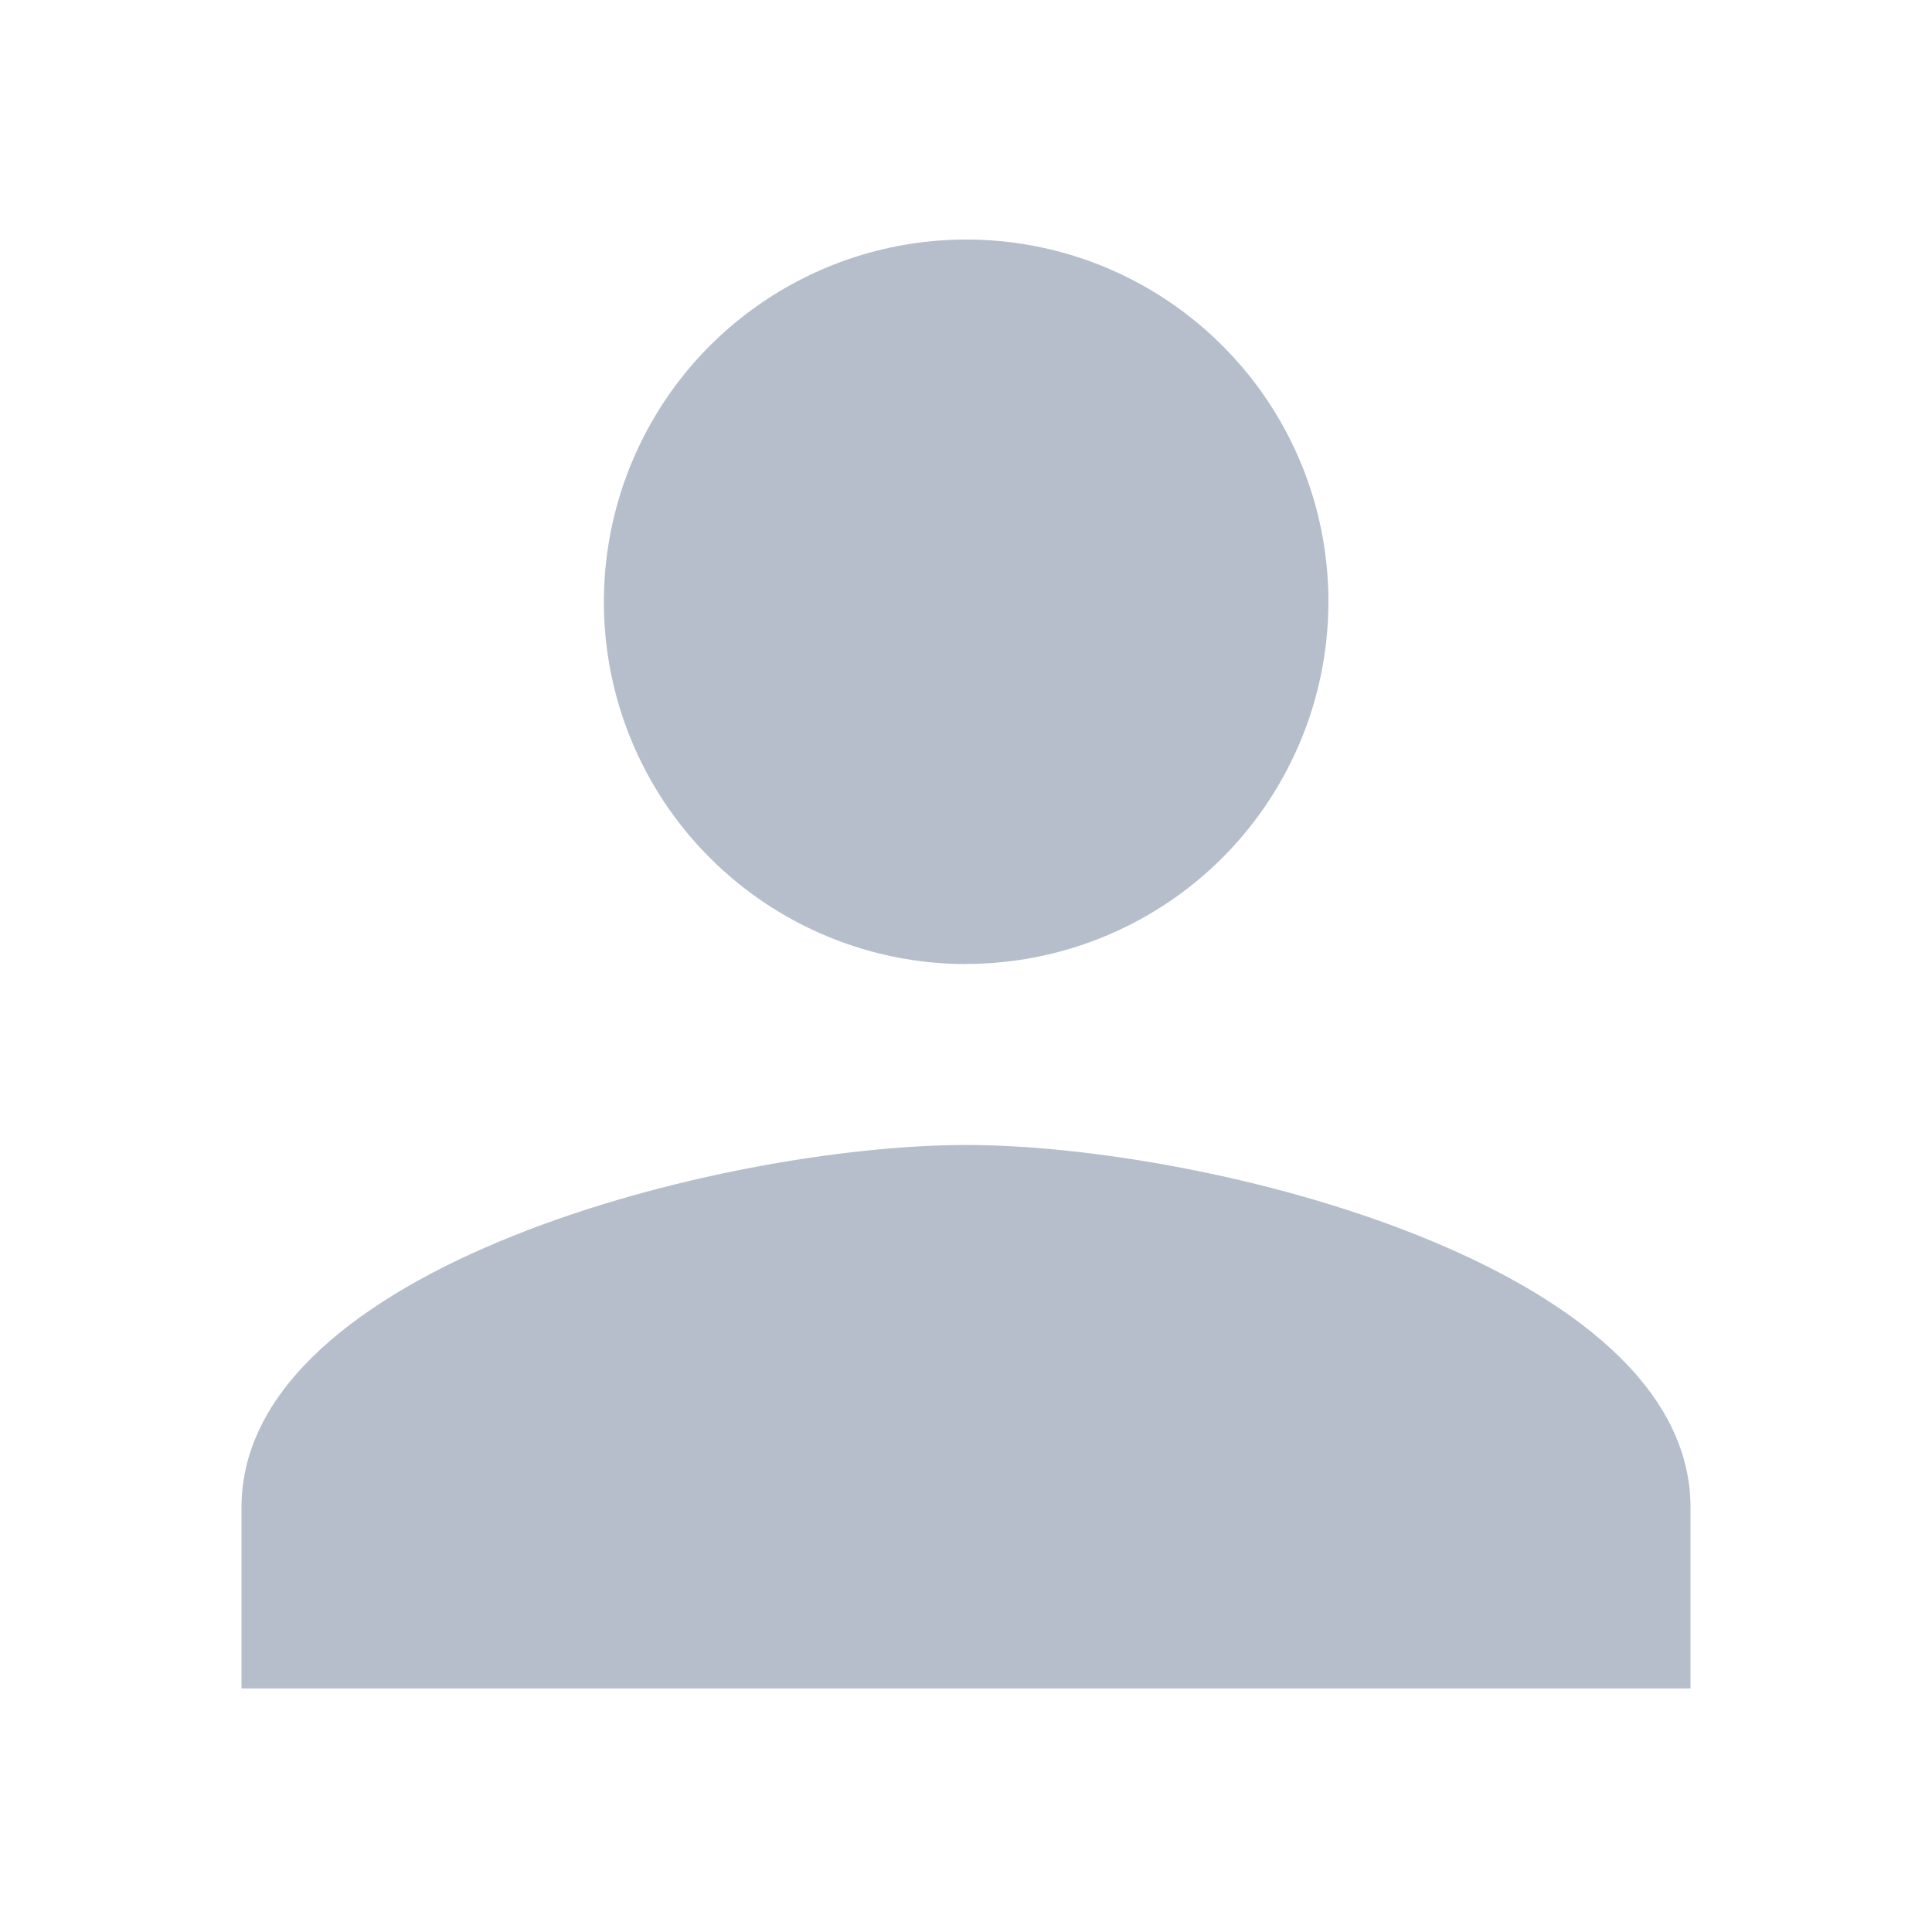
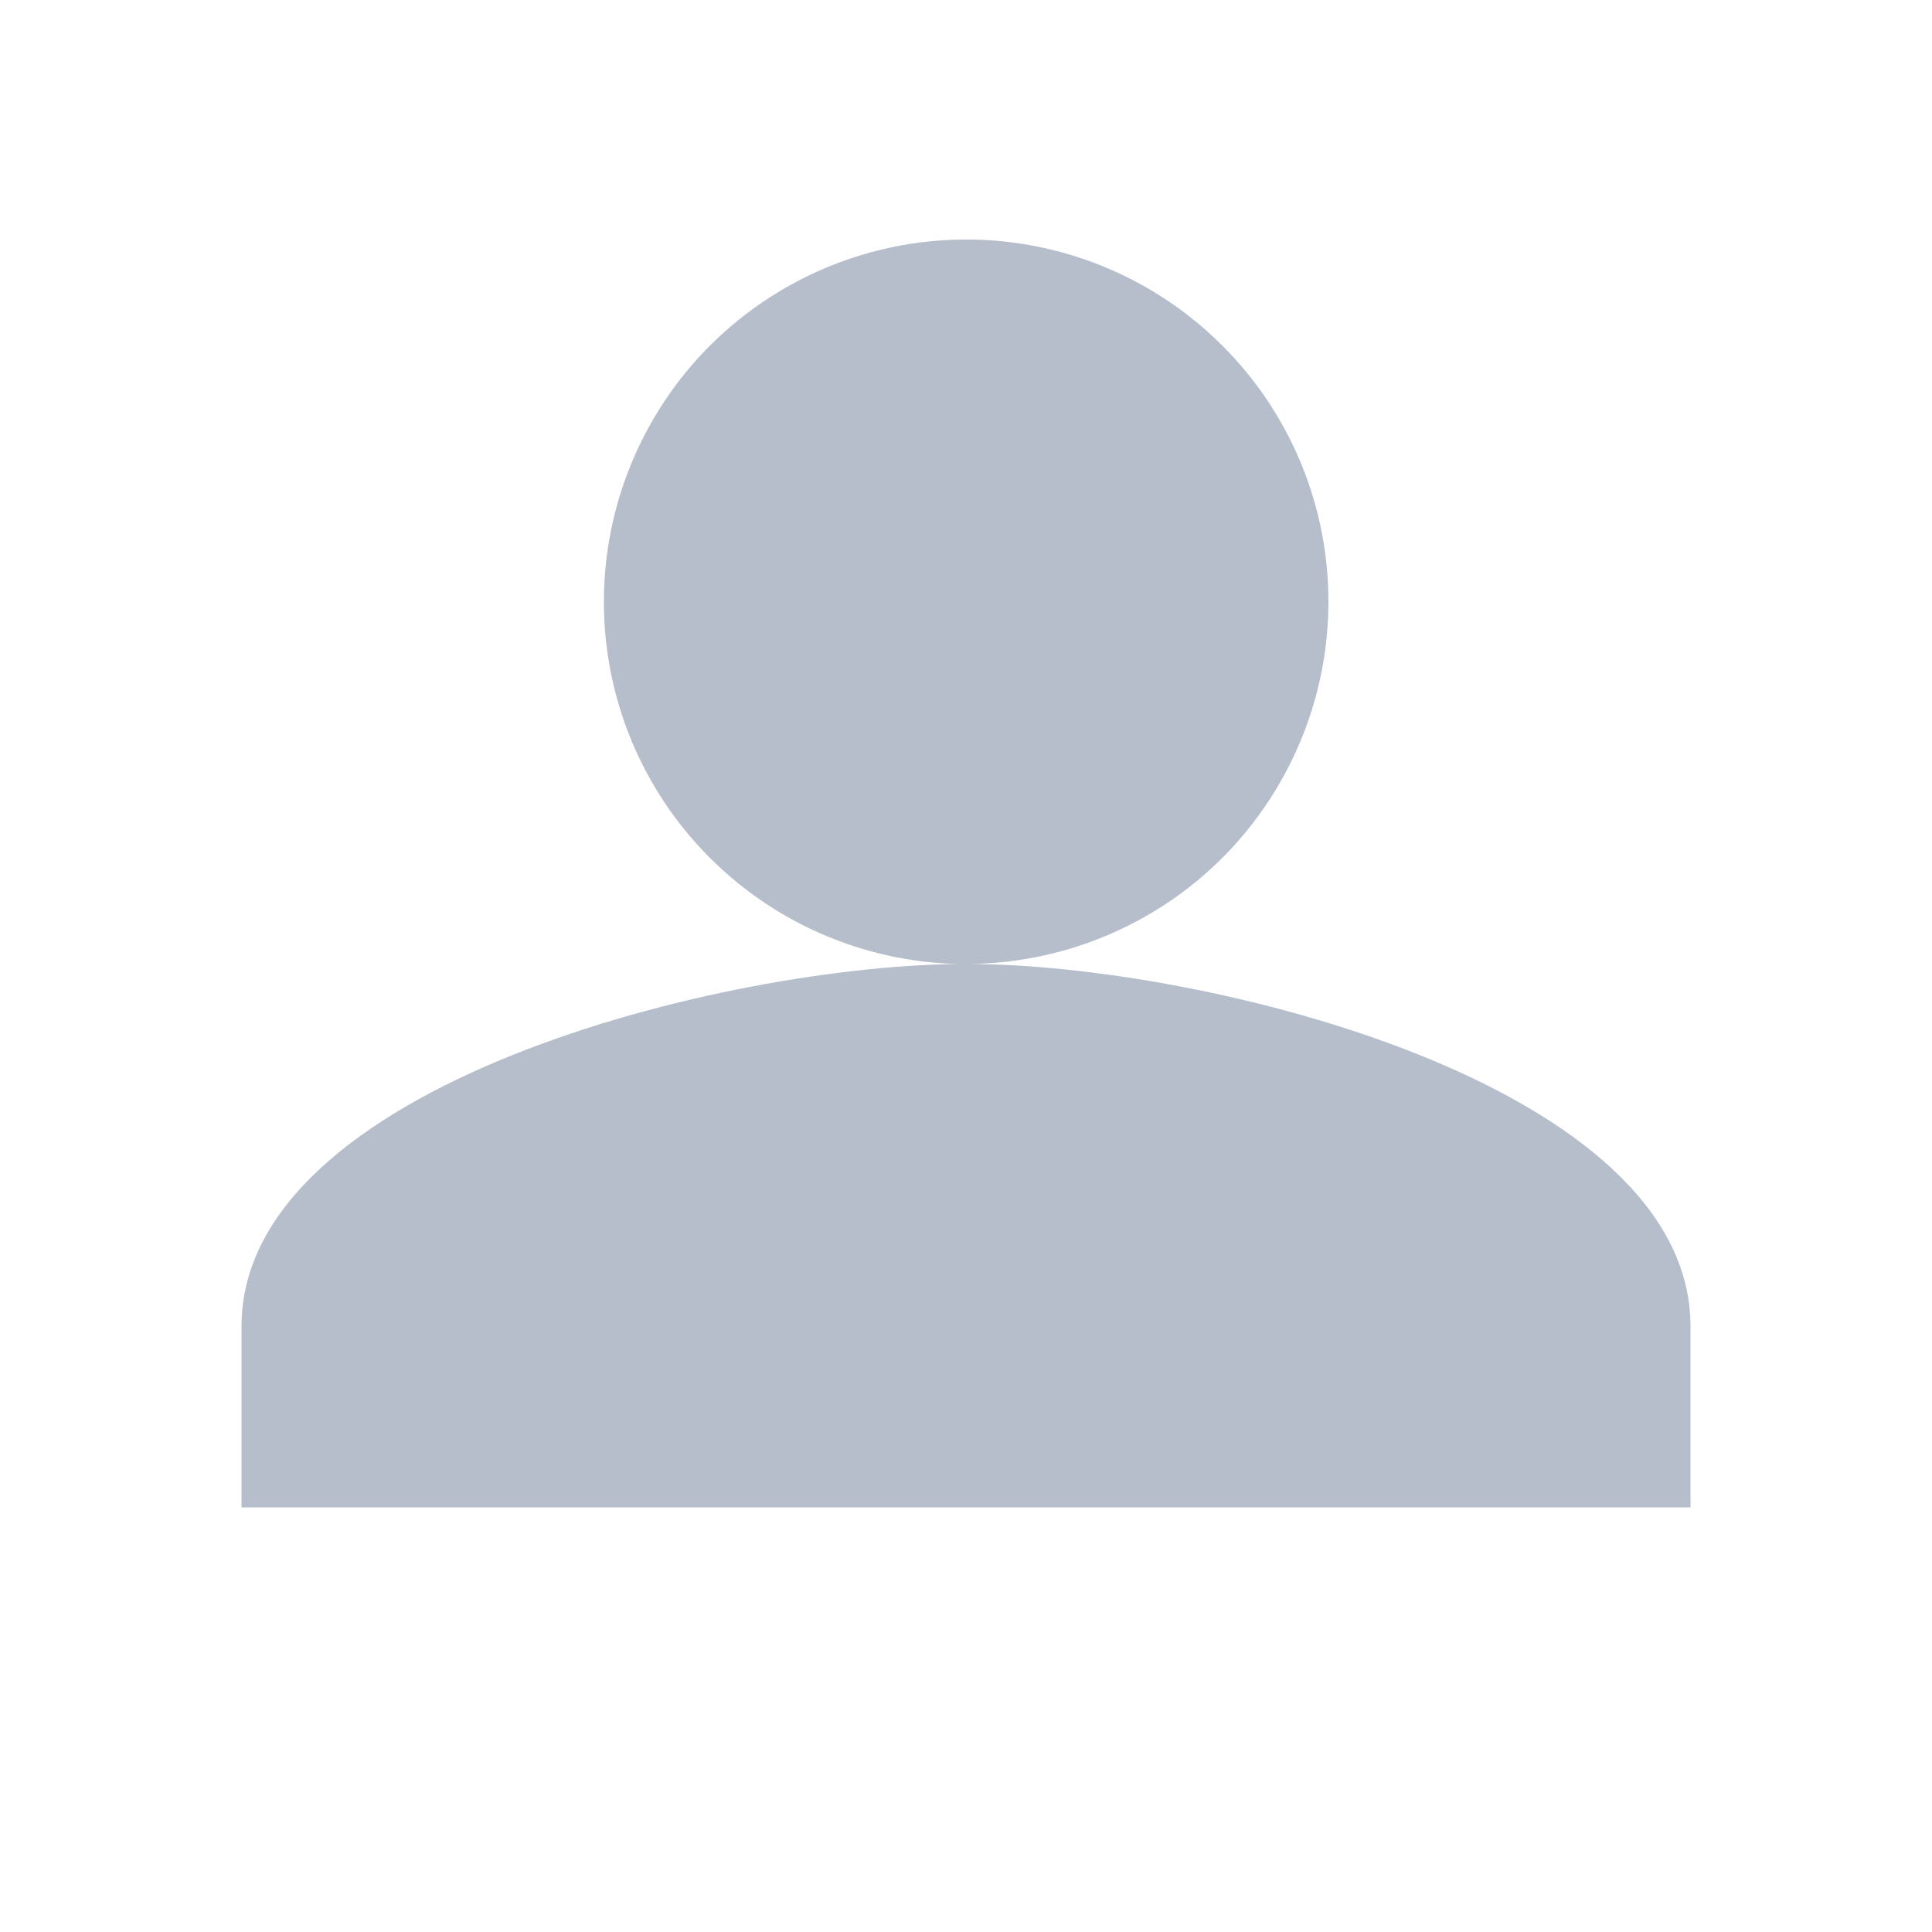
<svg xmlns="http://www.w3.org/2000/svg" fill="none" height="14" viewBox="0 0 14 14" width="14">
-   <path d="m7 6.985c.519 0 1.027-.154 1.459-.442.432-.288.768-.698.967-1.178.199-.48.251-1.008.15-1.517-.101-.509-.351-.977-.719-1.344-.367-.367-.835-.617-1.344-.718-.509-.101-1.037-.049-1.517.15-.48.199-.89.535-1.178.967-.288.432-.442.939-.442 1.459 0 .696.276 1.363.769 1.855.492.492 1.16.769 1.856.769zm0 1.312c-1.752.001-5.25.88-5.25 2.626v1.312h10.5v-1.312c0-1.746-3.497-2.626-5.25-2.626z" fill="#08274d" fill-opacity=".3" />
+   <path d="m7 6.985c.519 0 1.027-.154 1.459-.442.432-.288.768-.698.967-1.178.199-.48.251-1.008.15-1.517-.101-.509-.351-.977-.719-1.344-.367-.367-.835-.617-1.344-.718-.509-.101-1.037-.049-1.517.15-.48.199-.89.535-1.178.967-.288.432-.442.939-.442 1.459 0 .696.276 1.363.769 1.855.492.492 1.16.769 1.856.769zc-1.752.001-5.25.88-5.25 2.626v1.312h10.5v-1.312c0-1.746-3.497-2.626-5.25-2.626z" fill="#08274d" fill-opacity=".3" />
</svg>